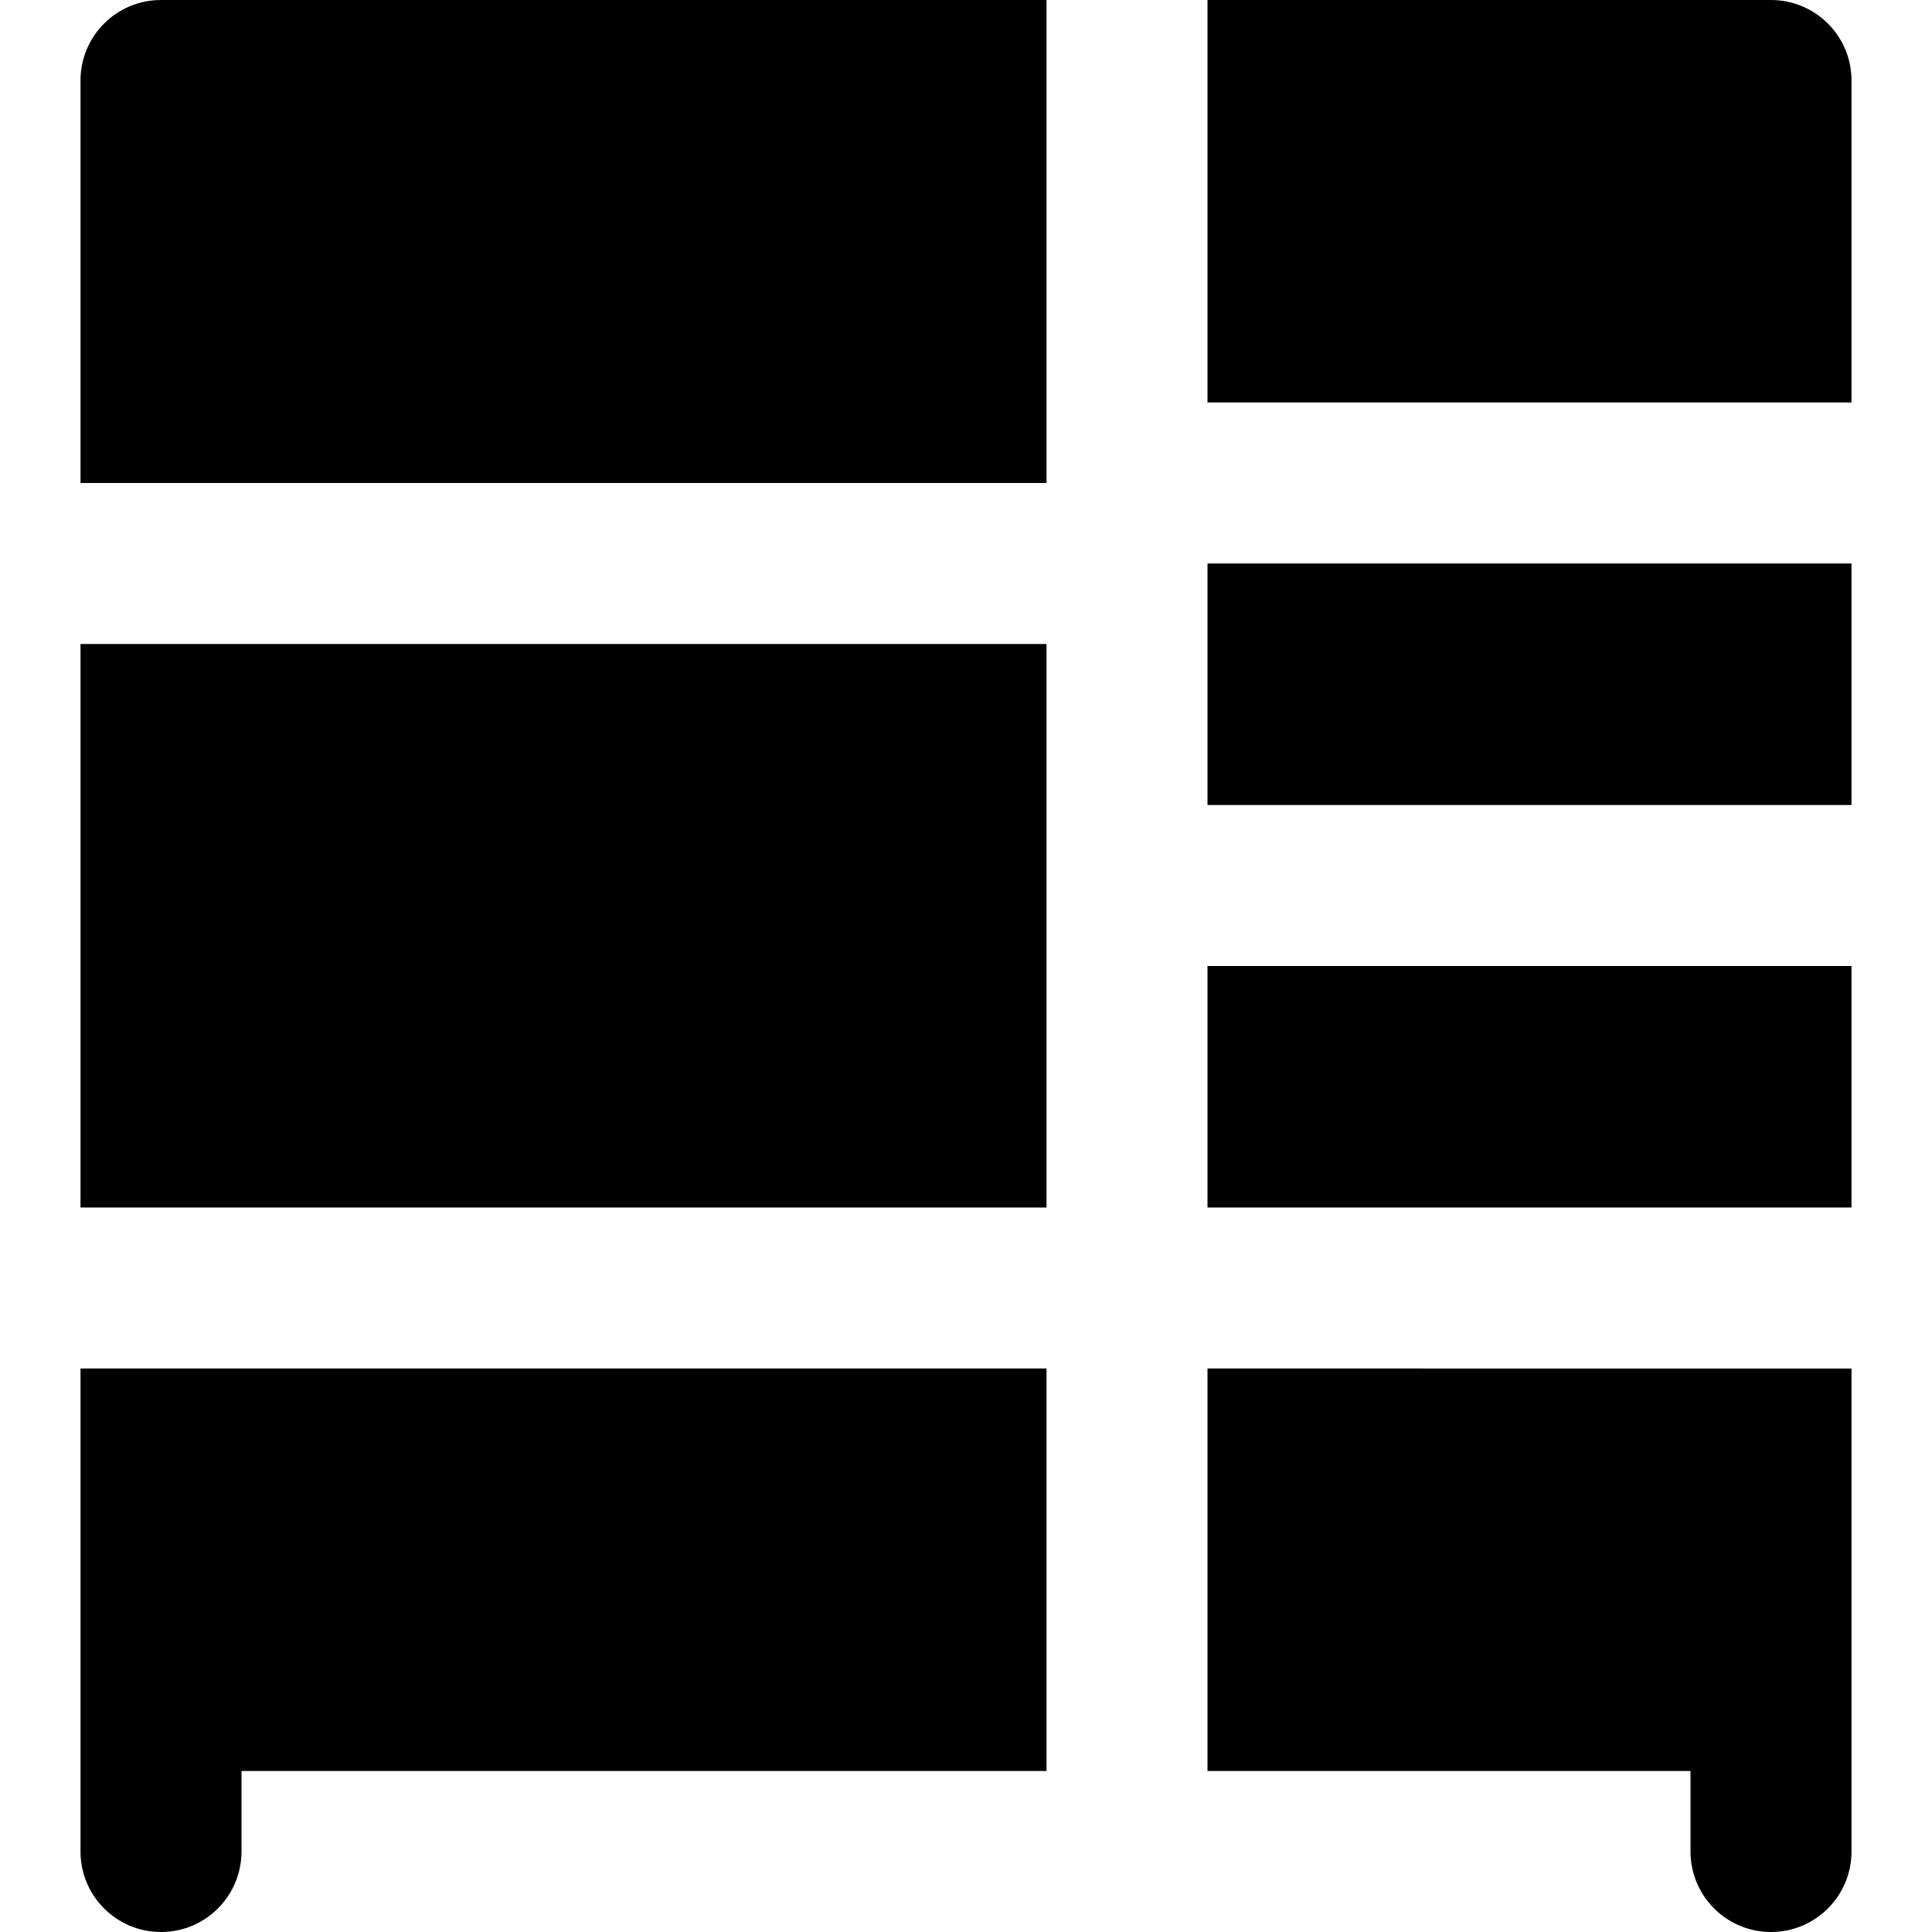
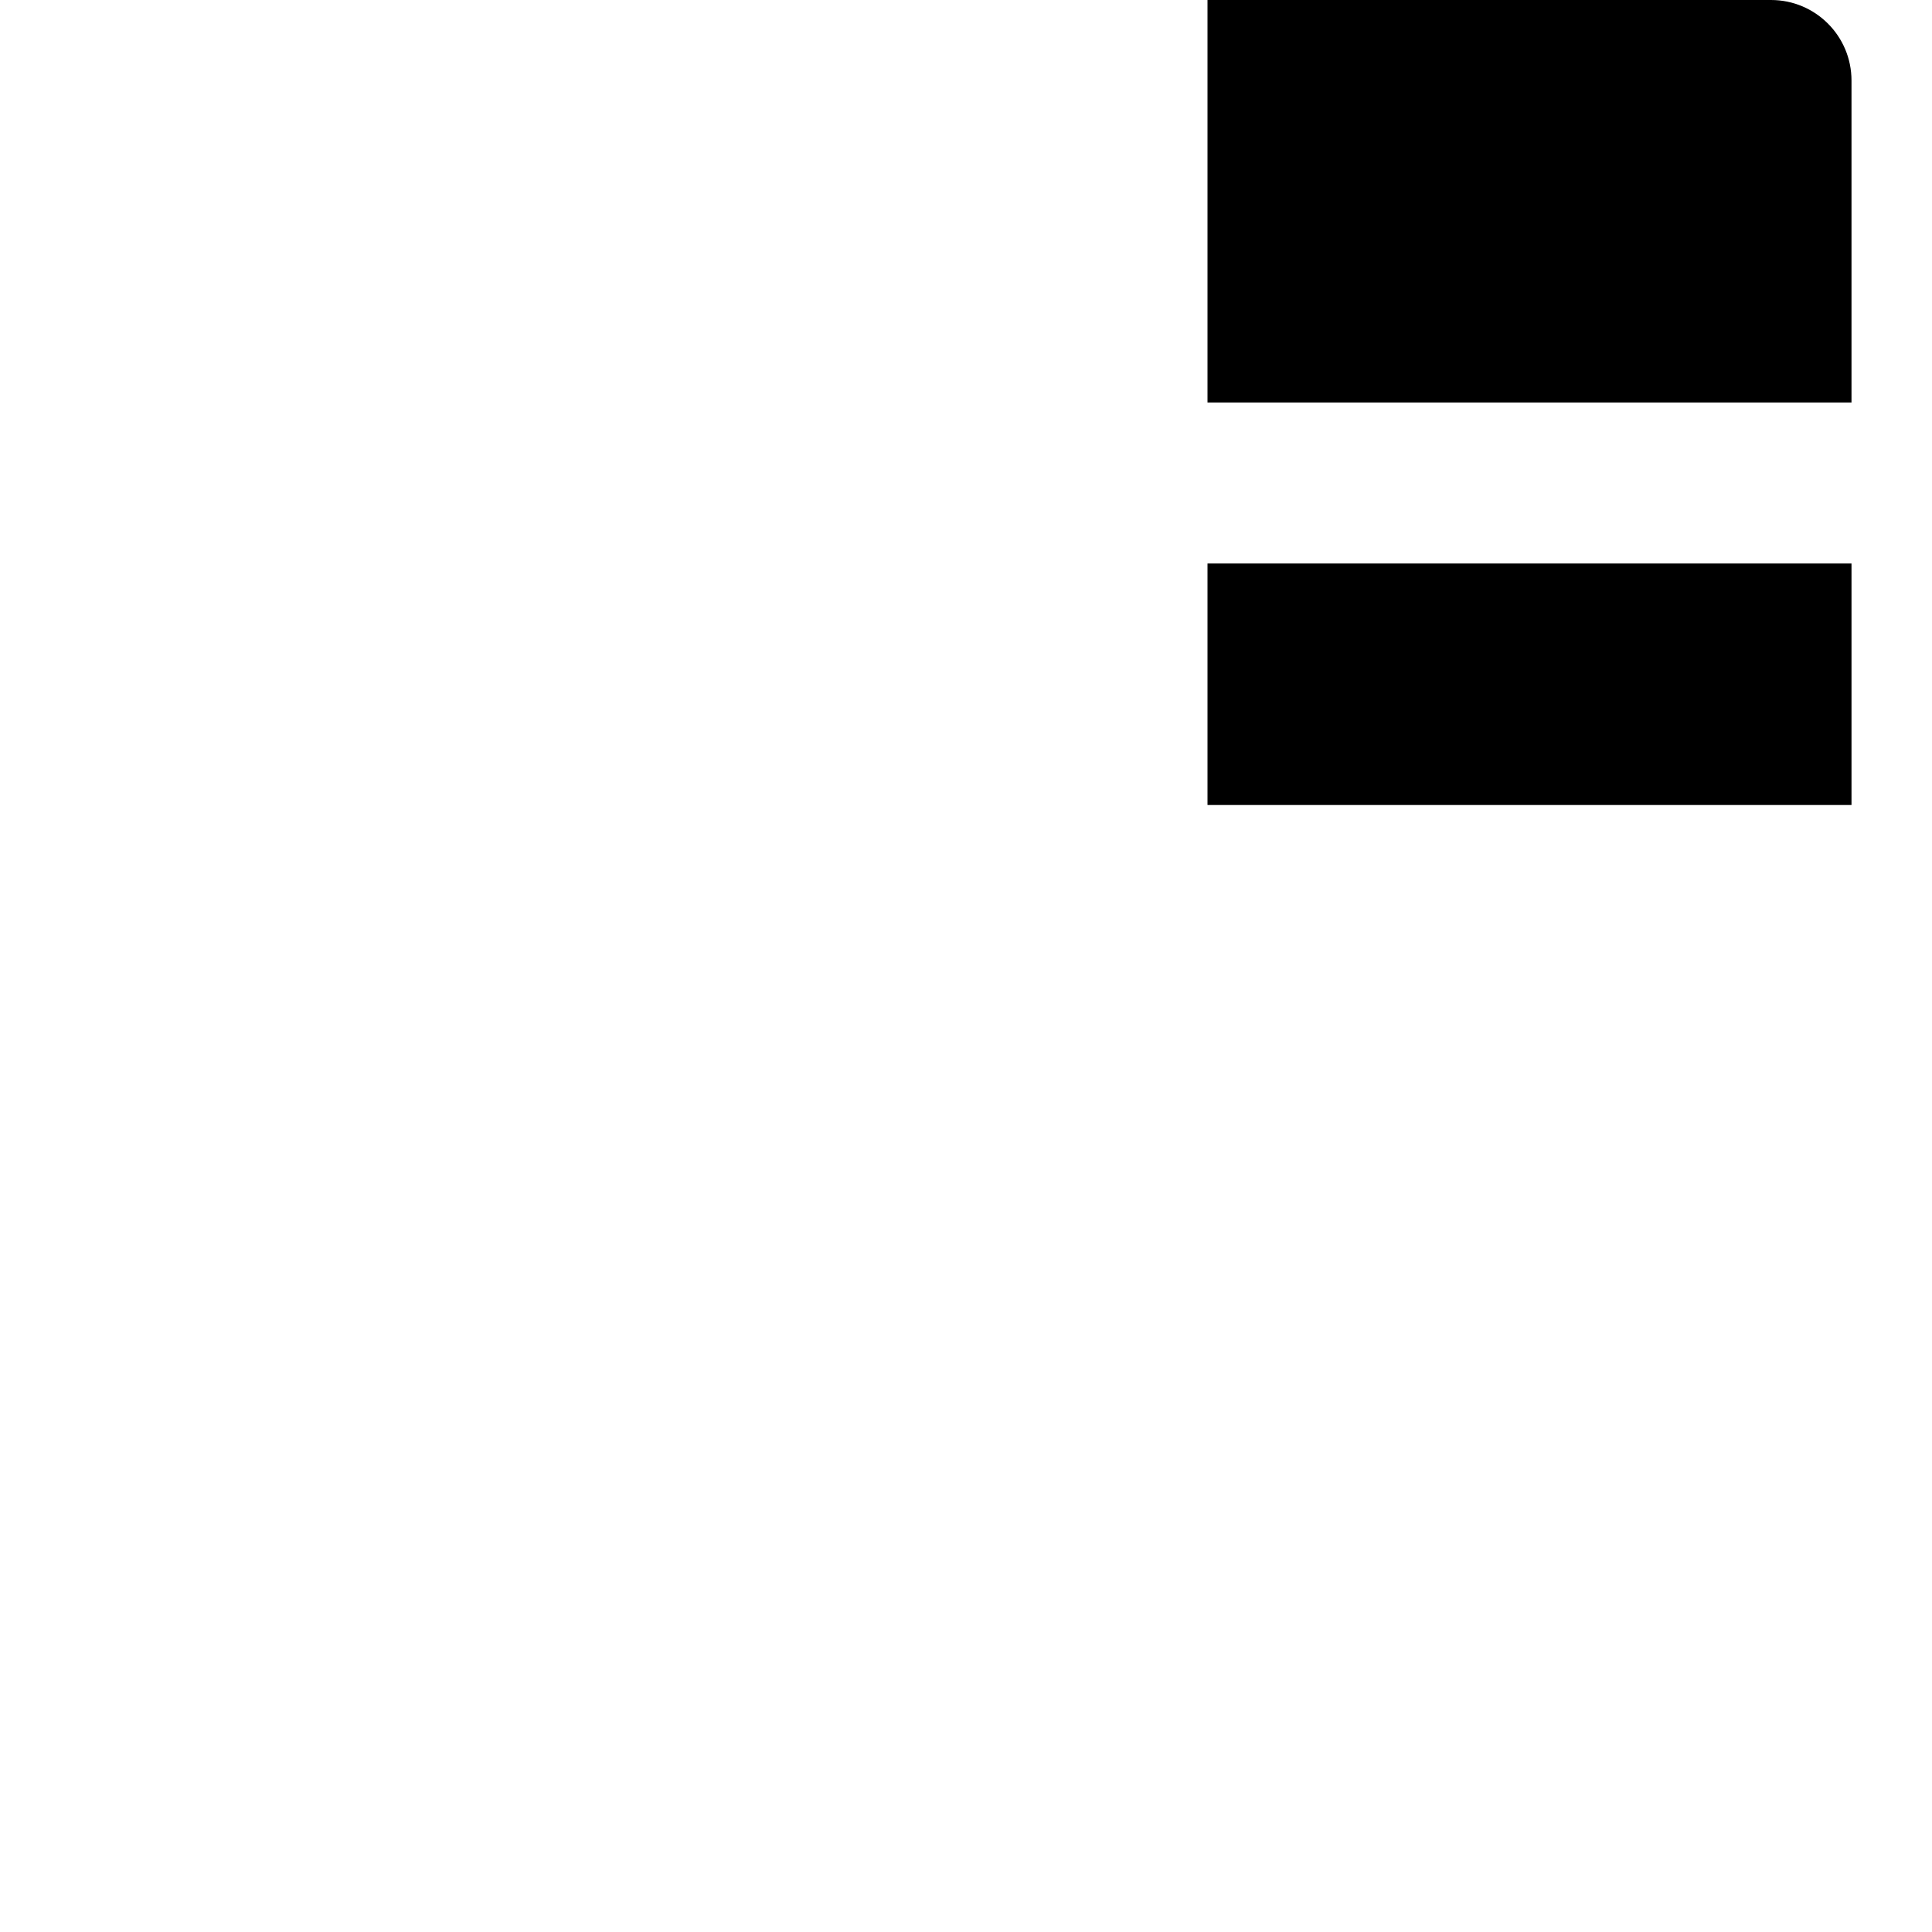
<svg xmlns="http://www.w3.org/2000/svg" fill="#000000" version="1.1" id="Layer_1" viewBox="0 0 491.52 491.52" xml:space="preserve">
  <g>
    <g>
      <g>
        <rect x="307.2" y="143.36" width="163.84" height="61.44" />
-         <rect x="307.2" y="245.76" width="163.84" height="61.44" />
-         <rect x="20.48" y="163.84" width="245.76" height="143.36" />
-         <path d="M20.48,20.48v102.4h245.76V0H40.96C29.635,0,20.48,9.175,20.48,20.48z" />
-         <path d="M20.48,430.08v40.96c0,11.305,9.155,20.48,20.48,20.48s20.48-9.175,20.48-20.48v-20.48h204.8v-102.4H20.48V430.08z" />
-         <path d="M307.2,450.56h122.88v20.48c0,11.305,9.155,20.48,20.48,20.48s20.48-9.175,20.48-20.48v-40.96v-81.92H307.2V450.56z" />
        <path d="M450.56,0H307.2v102.4h163.84V20.48C471.04,9.175,461.885,0,450.56,0z" />
      </g>
    </g>
  </g>
</svg>